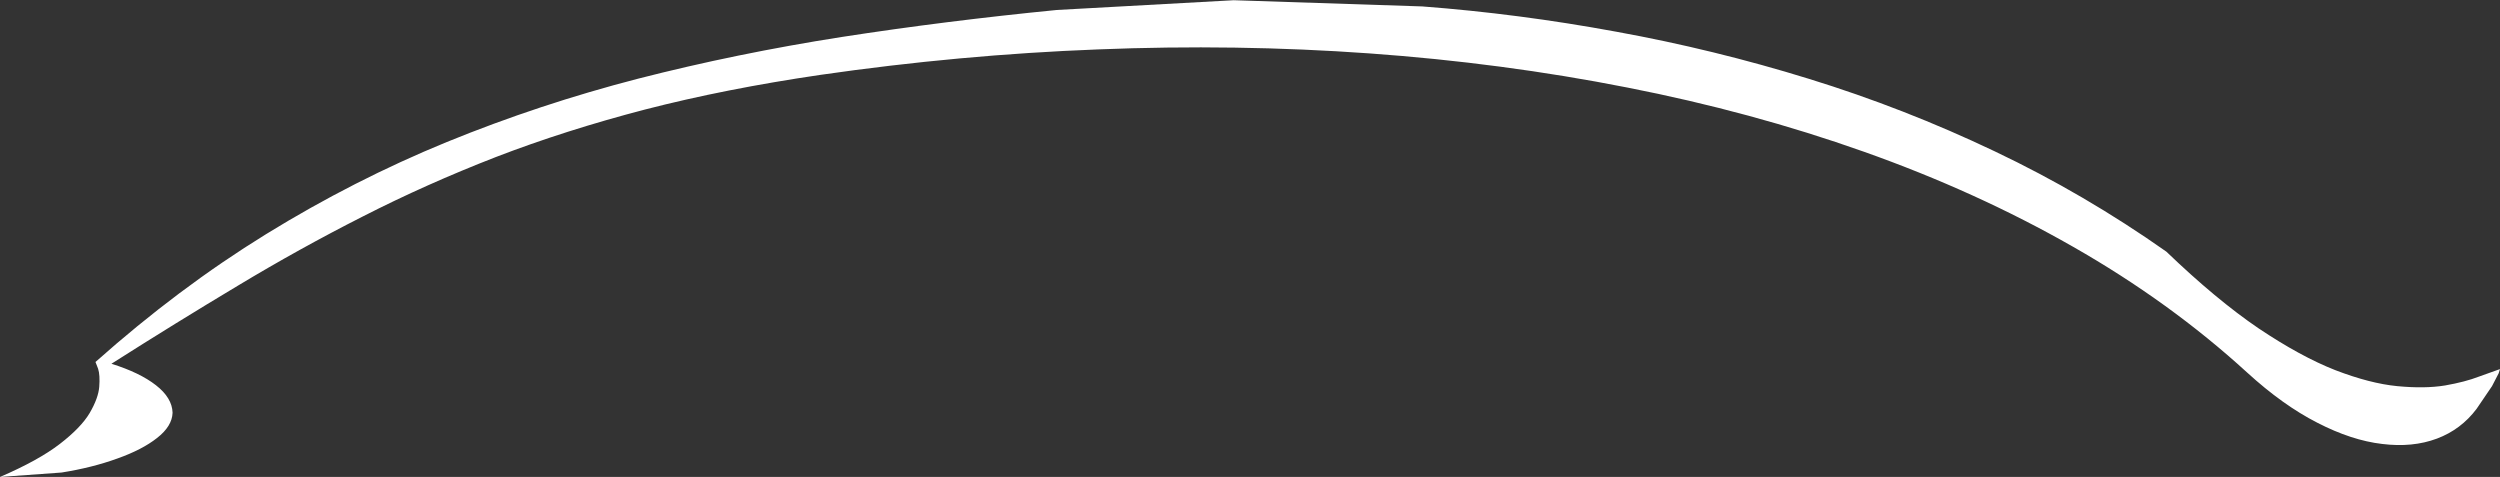
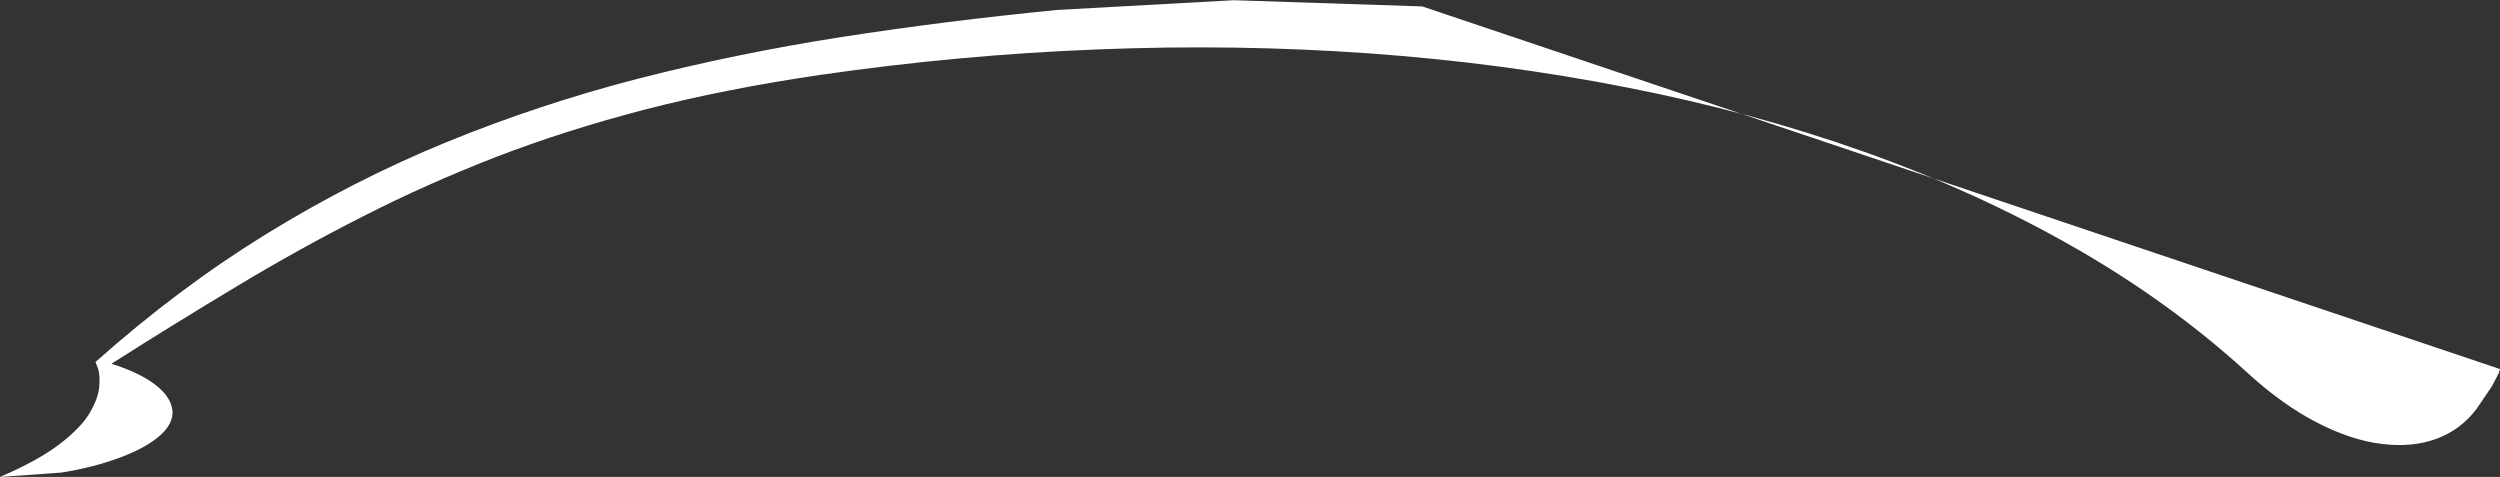
<svg xmlns="http://www.w3.org/2000/svg" height="107.65px" width="564.25px">
  <rect width="100%" height="100%" fill="#333333" stroke="none" />
  <g transform="matrix(1.0, 0.0, 0.0, 1.0, 0.0, 0.25)">
-     <path d="M507.2 83.85 Q489.75 67.9 467.9 55.45 446.1 43.0 420.7 34.0 395.35 25.0 367.25 19.5 339.1 13.95 309.05 11.8 279.0 9.65 247.85 10.9 216.65 12.1 185.15 16.65 163.7 19.8 145.65 24.45 127.6 29.15 111.9 35.2 96.2 41.3 81.9 48.6 67.6 55.85 53.65 64.25 39.7 72.6 25.15 81.85 31.55 83.85 35.2 86.7 38.85 89.55 38.95 92.9 38.85 95.95 35.45 98.6 32.1 101.25 26.45 103.25 20.8 105.3 13.9 106.4 L0.0 107.4 Q8.7 103.65 13.5 99.95 18.3 96.25 20.25 92.95 22.2 89.6 22.4 87.05 22.6 84.45 22.15 83.0 L21.55 81.45 Q40.25 64.8 60.05 52.6 79.85 40.4 100.85 31.8 121.8 23.25 144.05 17.5 166.3 11.8 189.95 8.1 213.55 4.45 238.55 2.0 L278.45 -0.2 321.0 1.2 Q342.75 2.85 364.75 6.9 386.8 10.9 408.3 17.55 429.85 24.2 450.2 33.9 470.5 43.55 488.95 56.55 500.25 67.4 509.75 73.85 519.3 80.25 527.1 83.3 534.9 86.3 541.05 86.9 547.25 87.5 551.85 86.75 556.4 85.95 559.5 84.75 L564.25 83.05 563.95 84.0 562.45 86.9 558.95 92.05 Q555.45 96.7 550.0 98.75 544.5 100.8 537.65 99.95 530.75 99.15 523.0 95.15 515.25 91.2 507.2 83.85" fill="#ffffff" fill-rule="evenodd" stroke="none" />
+     <path d="M507.2 83.85 Q489.75 67.9 467.9 55.45 446.1 43.0 420.7 34.0 395.35 25.0 367.25 19.5 339.1 13.95 309.05 11.8 279.0 9.65 247.85 10.9 216.65 12.1 185.15 16.65 163.7 19.8 145.65 24.45 127.6 29.15 111.9 35.2 96.2 41.3 81.9 48.6 67.6 55.85 53.65 64.25 39.7 72.6 25.15 81.85 31.55 83.85 35.2 86.7 38.85 89.55 38.95 92.9 38.85 95.95 35.45 98.6 32.1 101.25 26.45 103.25 20.8 105.3 13.9 106.4 L0.0 107.4 Q8.7 103.65 13.5 99.95 18.3 96.25 20.25 92.95 22.2 89.6 22.4 87.05 22.6 84.45 22.15 83.0 L21.55 81.45 Q40.25 64.8 60.05 52.6 79.85 40.4 100.85 31.8 121.8 23.25 144.05 17.5 166.3 11.8 189.95 8.1 213.55 4.45 238.55 2.0 L278.45 -0.2 321.0 1.2 L564.25 83.05 563.95 84.0 562.45 86.9 558.95 92.05 Q555.45 96.7 550.0 98.75 544.5 100.8 537.65 99.95 530.75 99.15 523.0 95.15 515.25 91.2 507.2 83.85" fill="#ffffff" fill-rule="evenodd" stroke="none" />
  </g>
</svg>